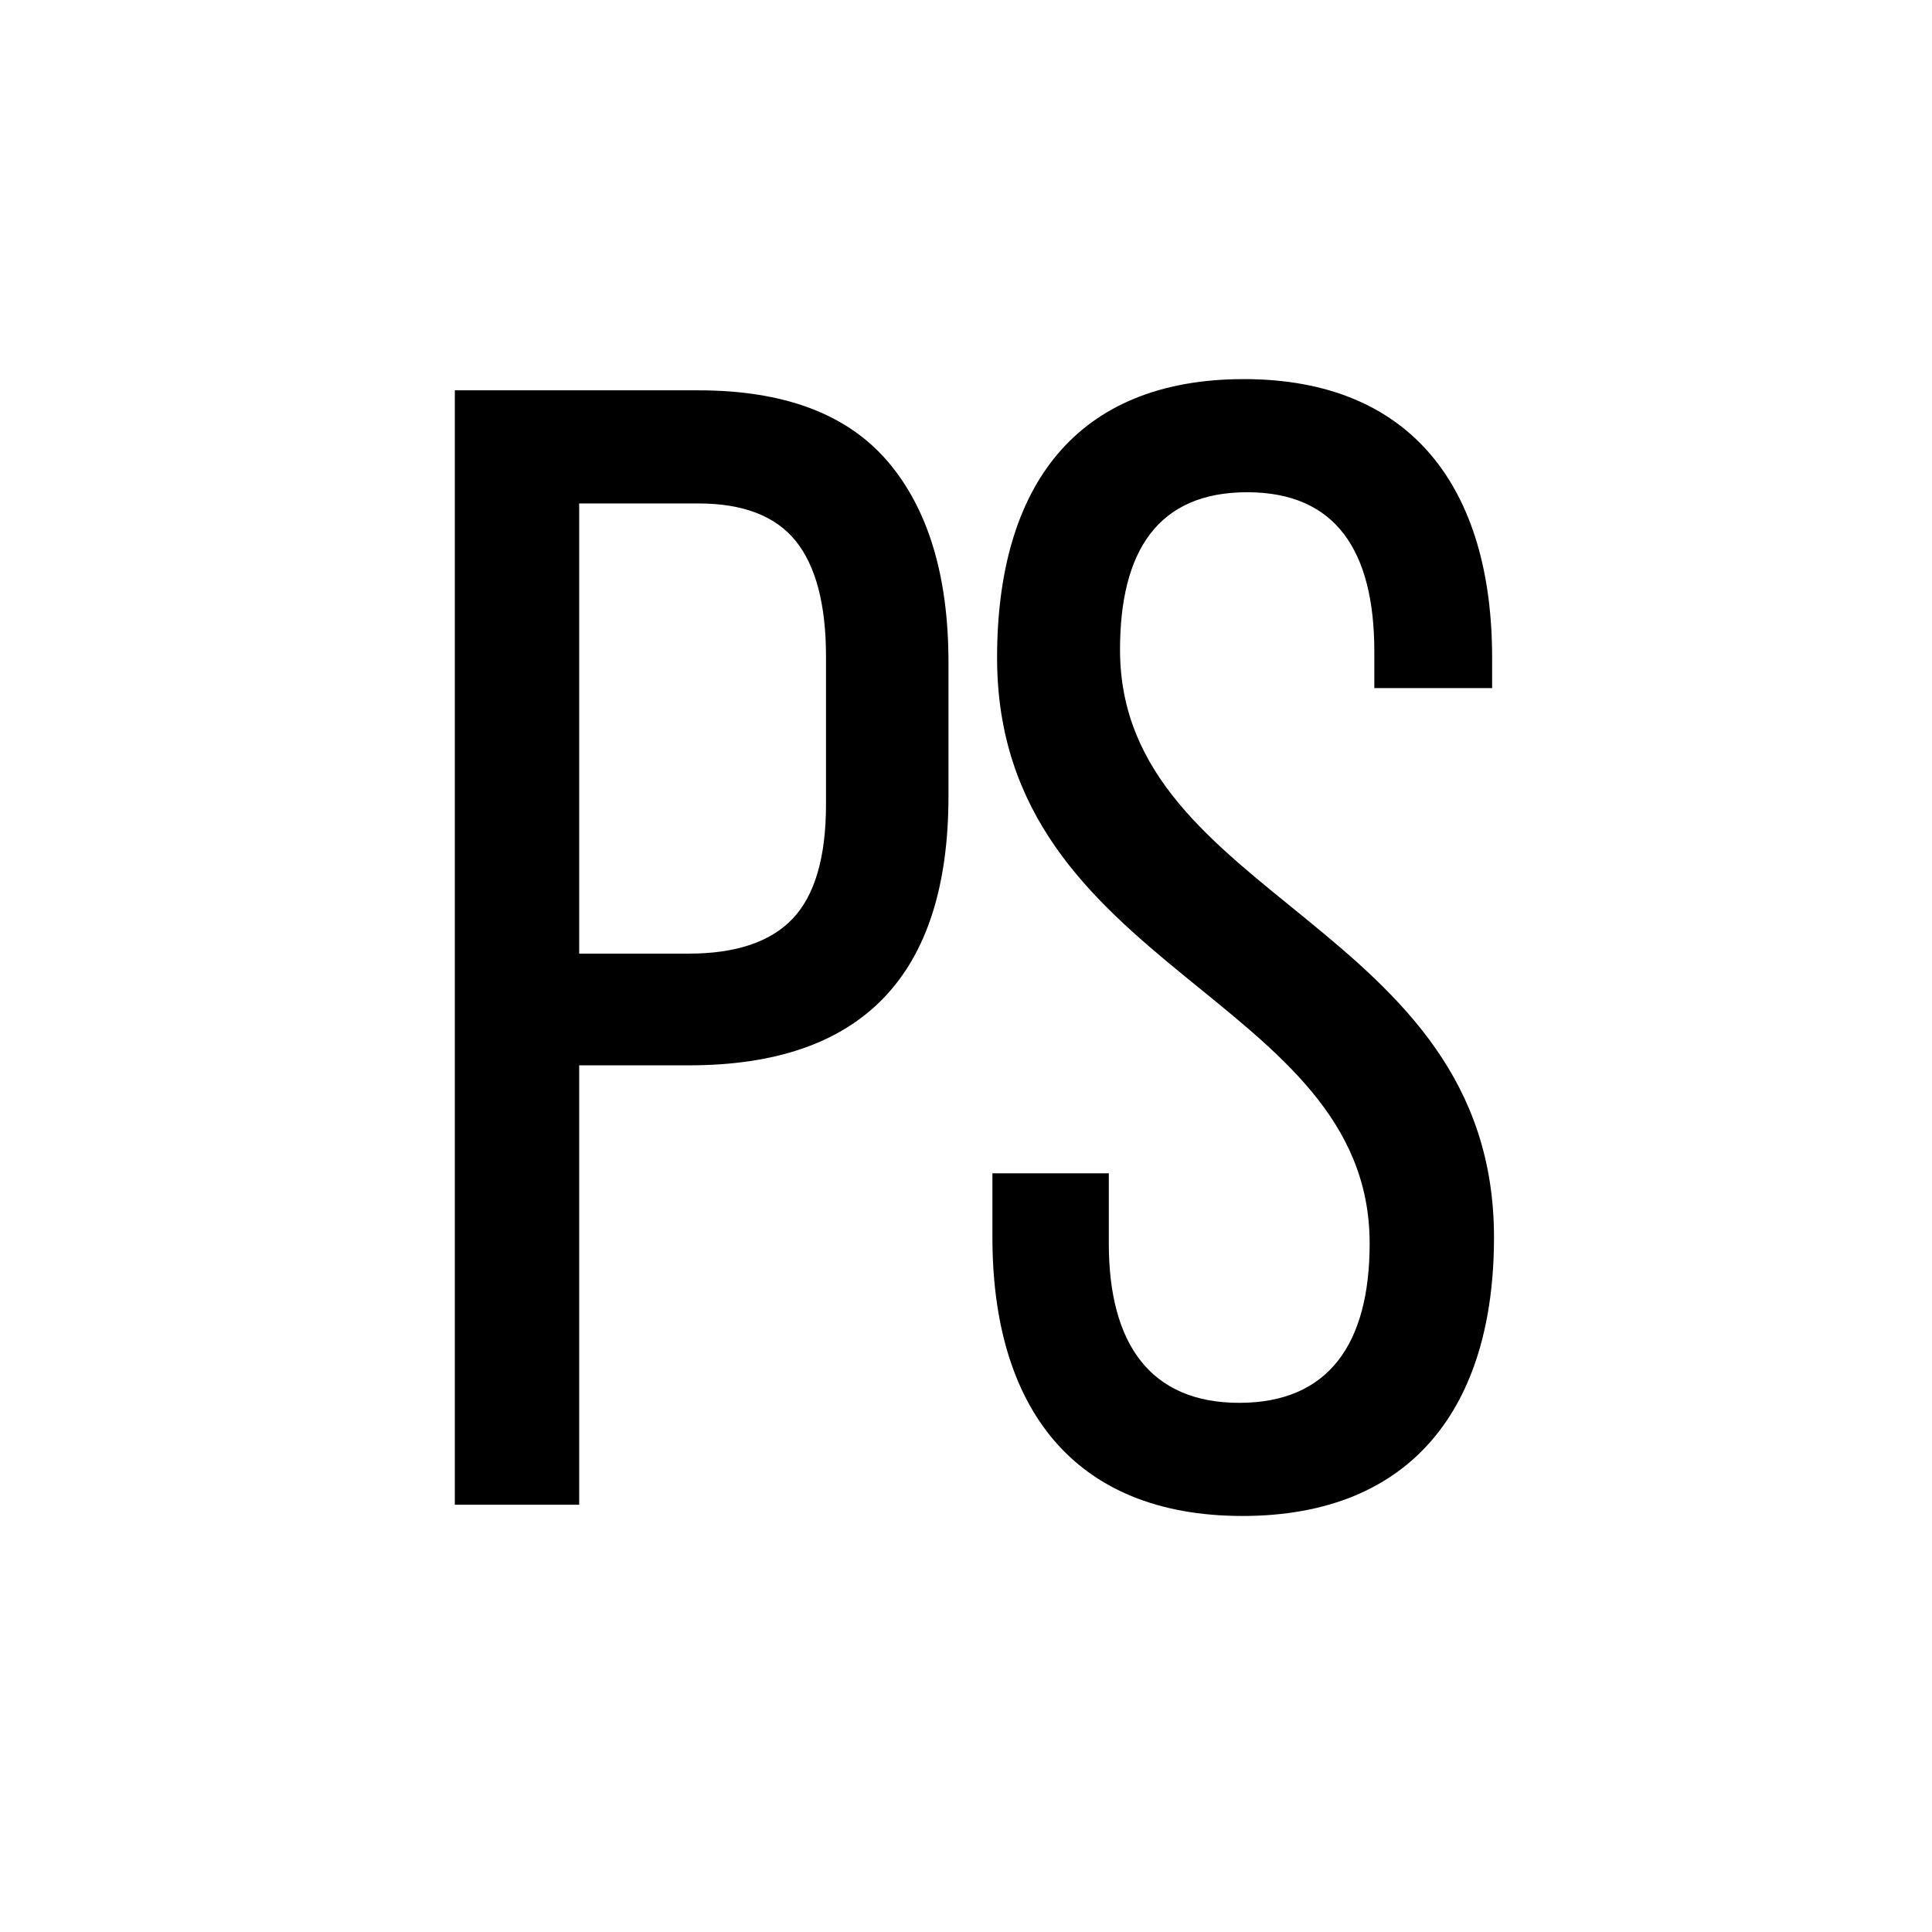
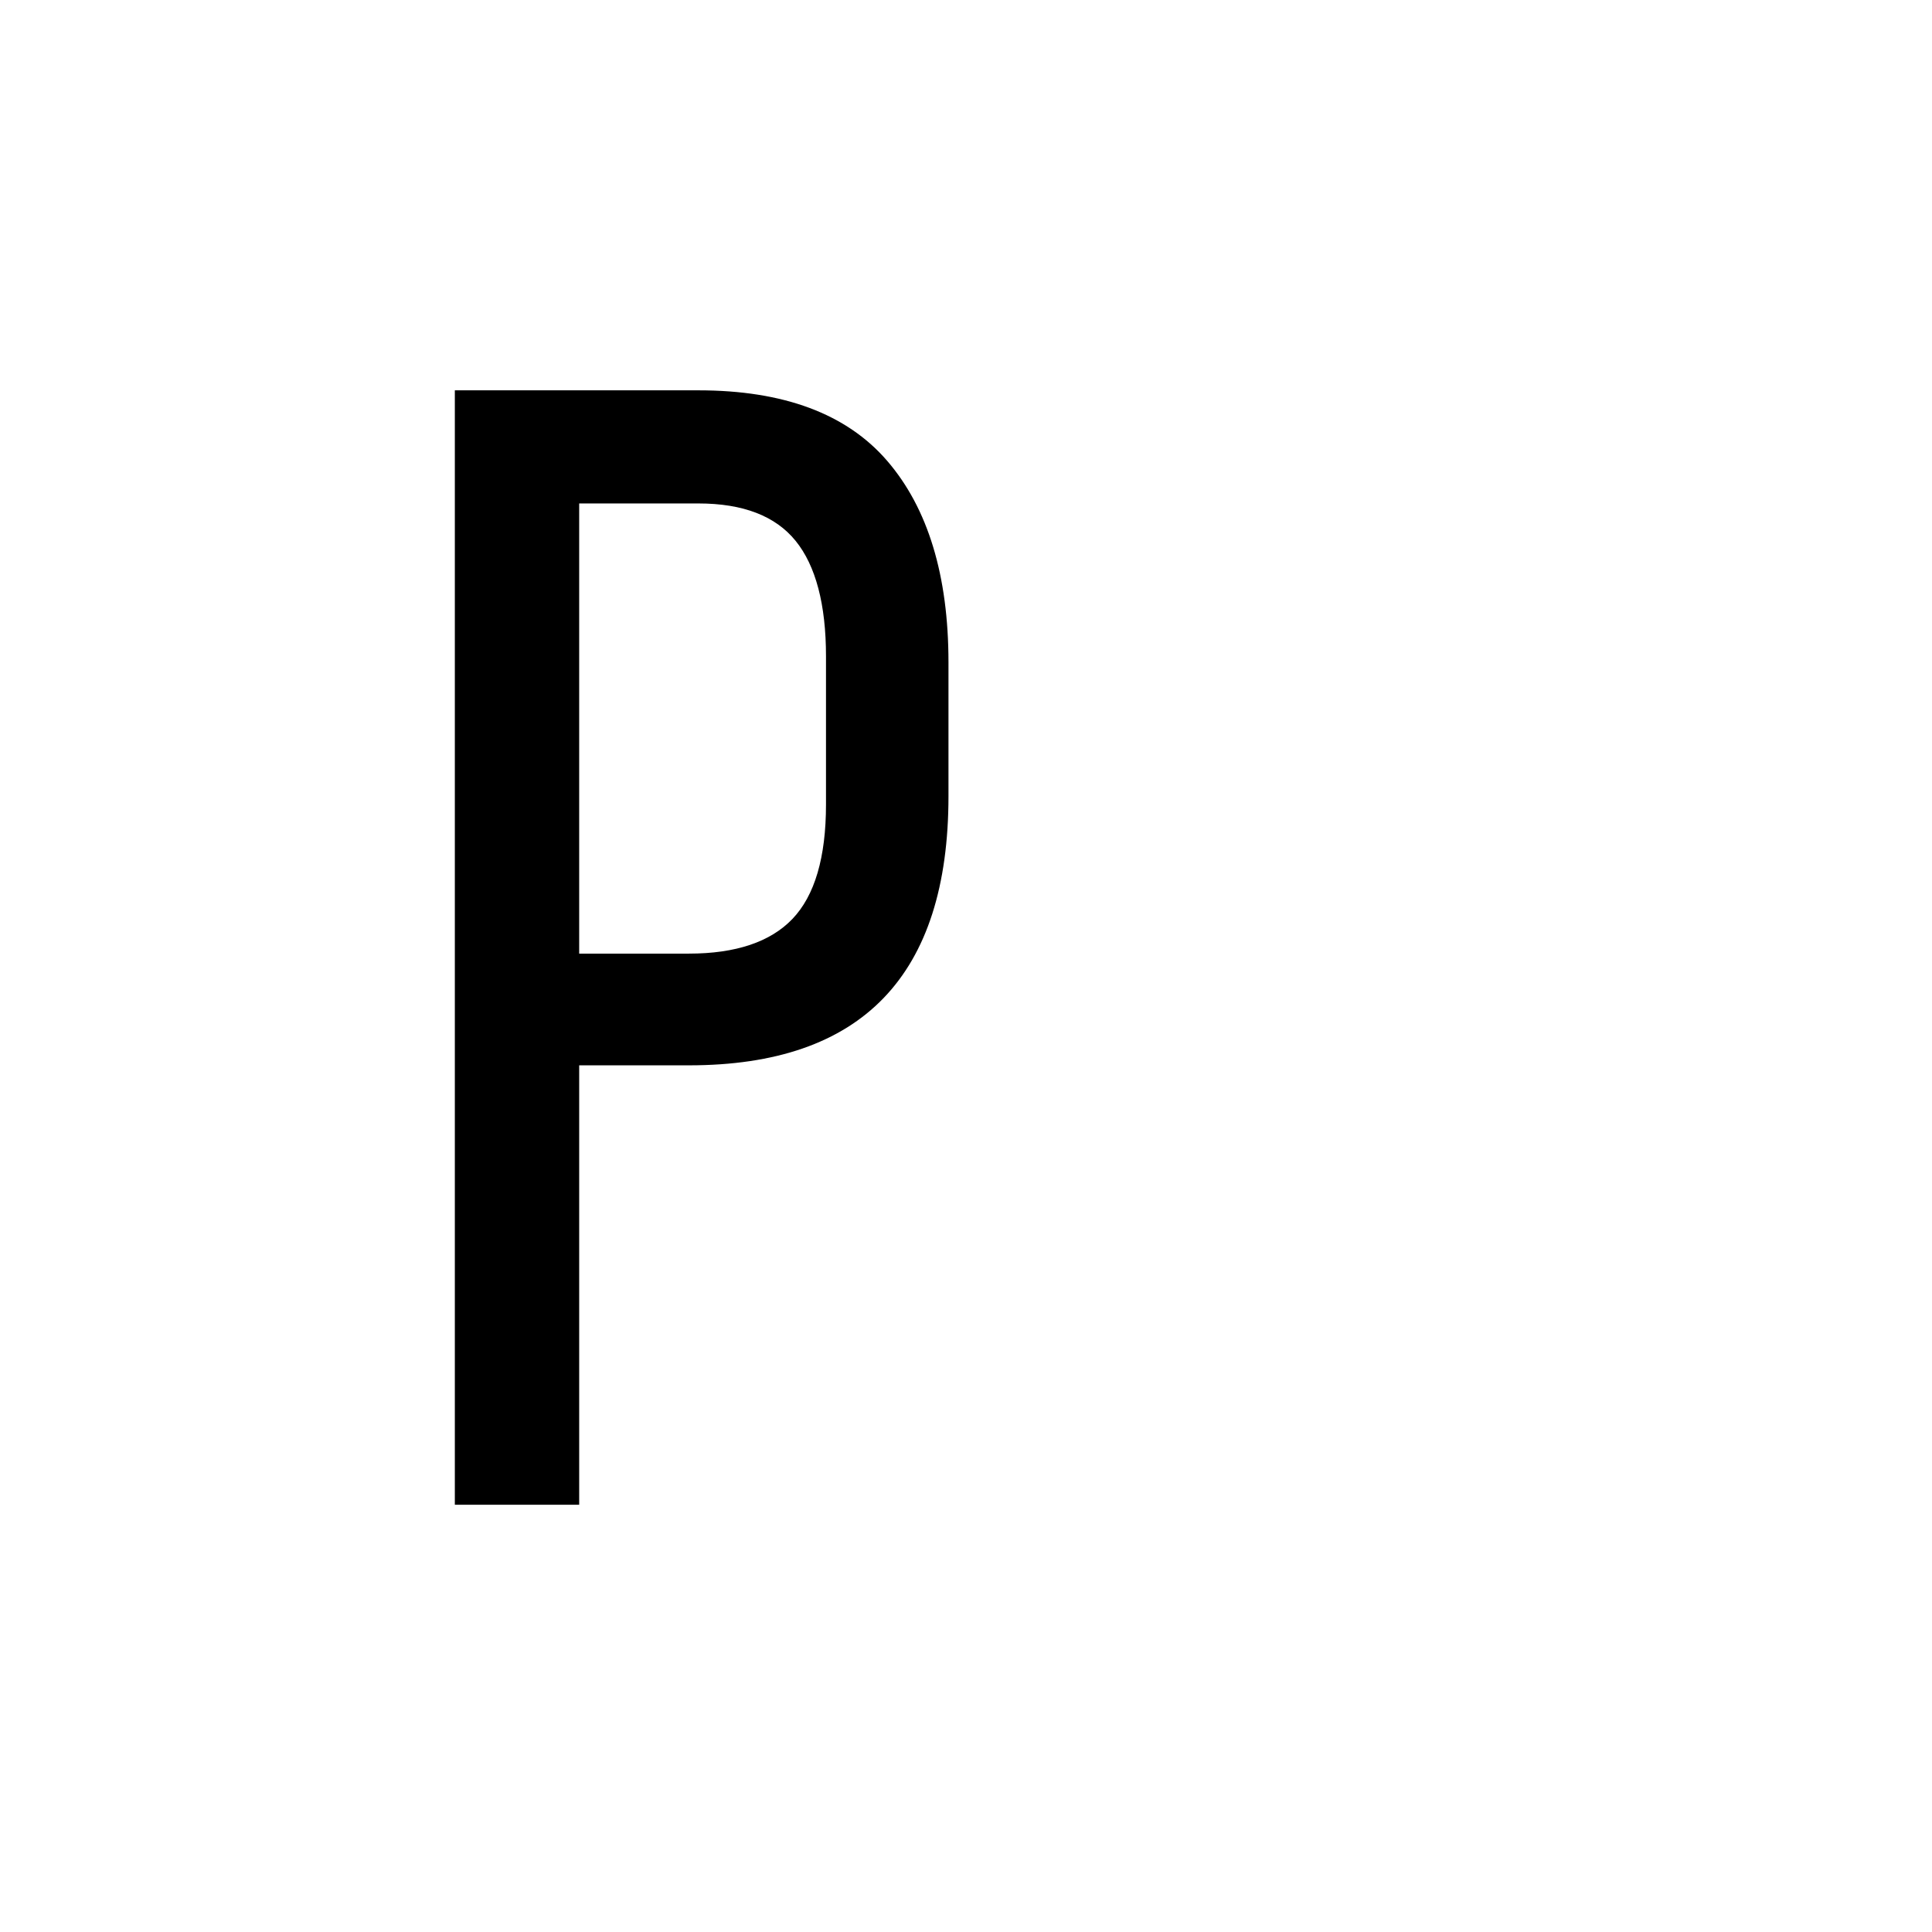
<svg xmlns="http://www.w3.org/2000/svg" version="1.1" id="Layer_1" x="0px" y="0px" viewBox="0 0 413.3 413.3" style="enable-background:new 0 0 413.3 413.3;" xml:space="preserve">
  <path d="M189.8,98.6c8.7,10.1,13.1,24.5,13.1,43.1v28.6c0,38.4-18.5,57.6-55.5,57.6h-23.5v94H97.3V83.5h52.1  C167.6,83.5,181.1,88.5,189.8,98.6z M169.5,196.6c4.8-5,7.2-13.2,7.2-24.5v-31.7c0-11.1-2.2-19.4-6.5-24.7c-4.3-5.3-11.2-8-20.8-8  h-25.5V204h23.5C157.4,204,164.8,201.5,169.5,196.6z" />
-   <path d="M319.2,140.7v6.5H294v-7.8c0-21.5-8.2-34.1-27.2-34.1c-19.1,0-27.2,12.6-27.2,33.7c0,53.5,80,58.6,80,125.7  c0,36.1-17.4,59.6-53.8,59.6c-36.4,0-53.5-23.5-53.5-59.6V251h24.9v15c0,21.5,8.9,34.1,27.9,34.1c19.1,0,27.9-12.6,27.9-34.1  c0-53.1-79.7-58.2-79.7-125.3c0-36.8,17-59.6,52.8-59.6C302.1,81.1,319.2,104.6,319.2,140.7z" />
</svg>